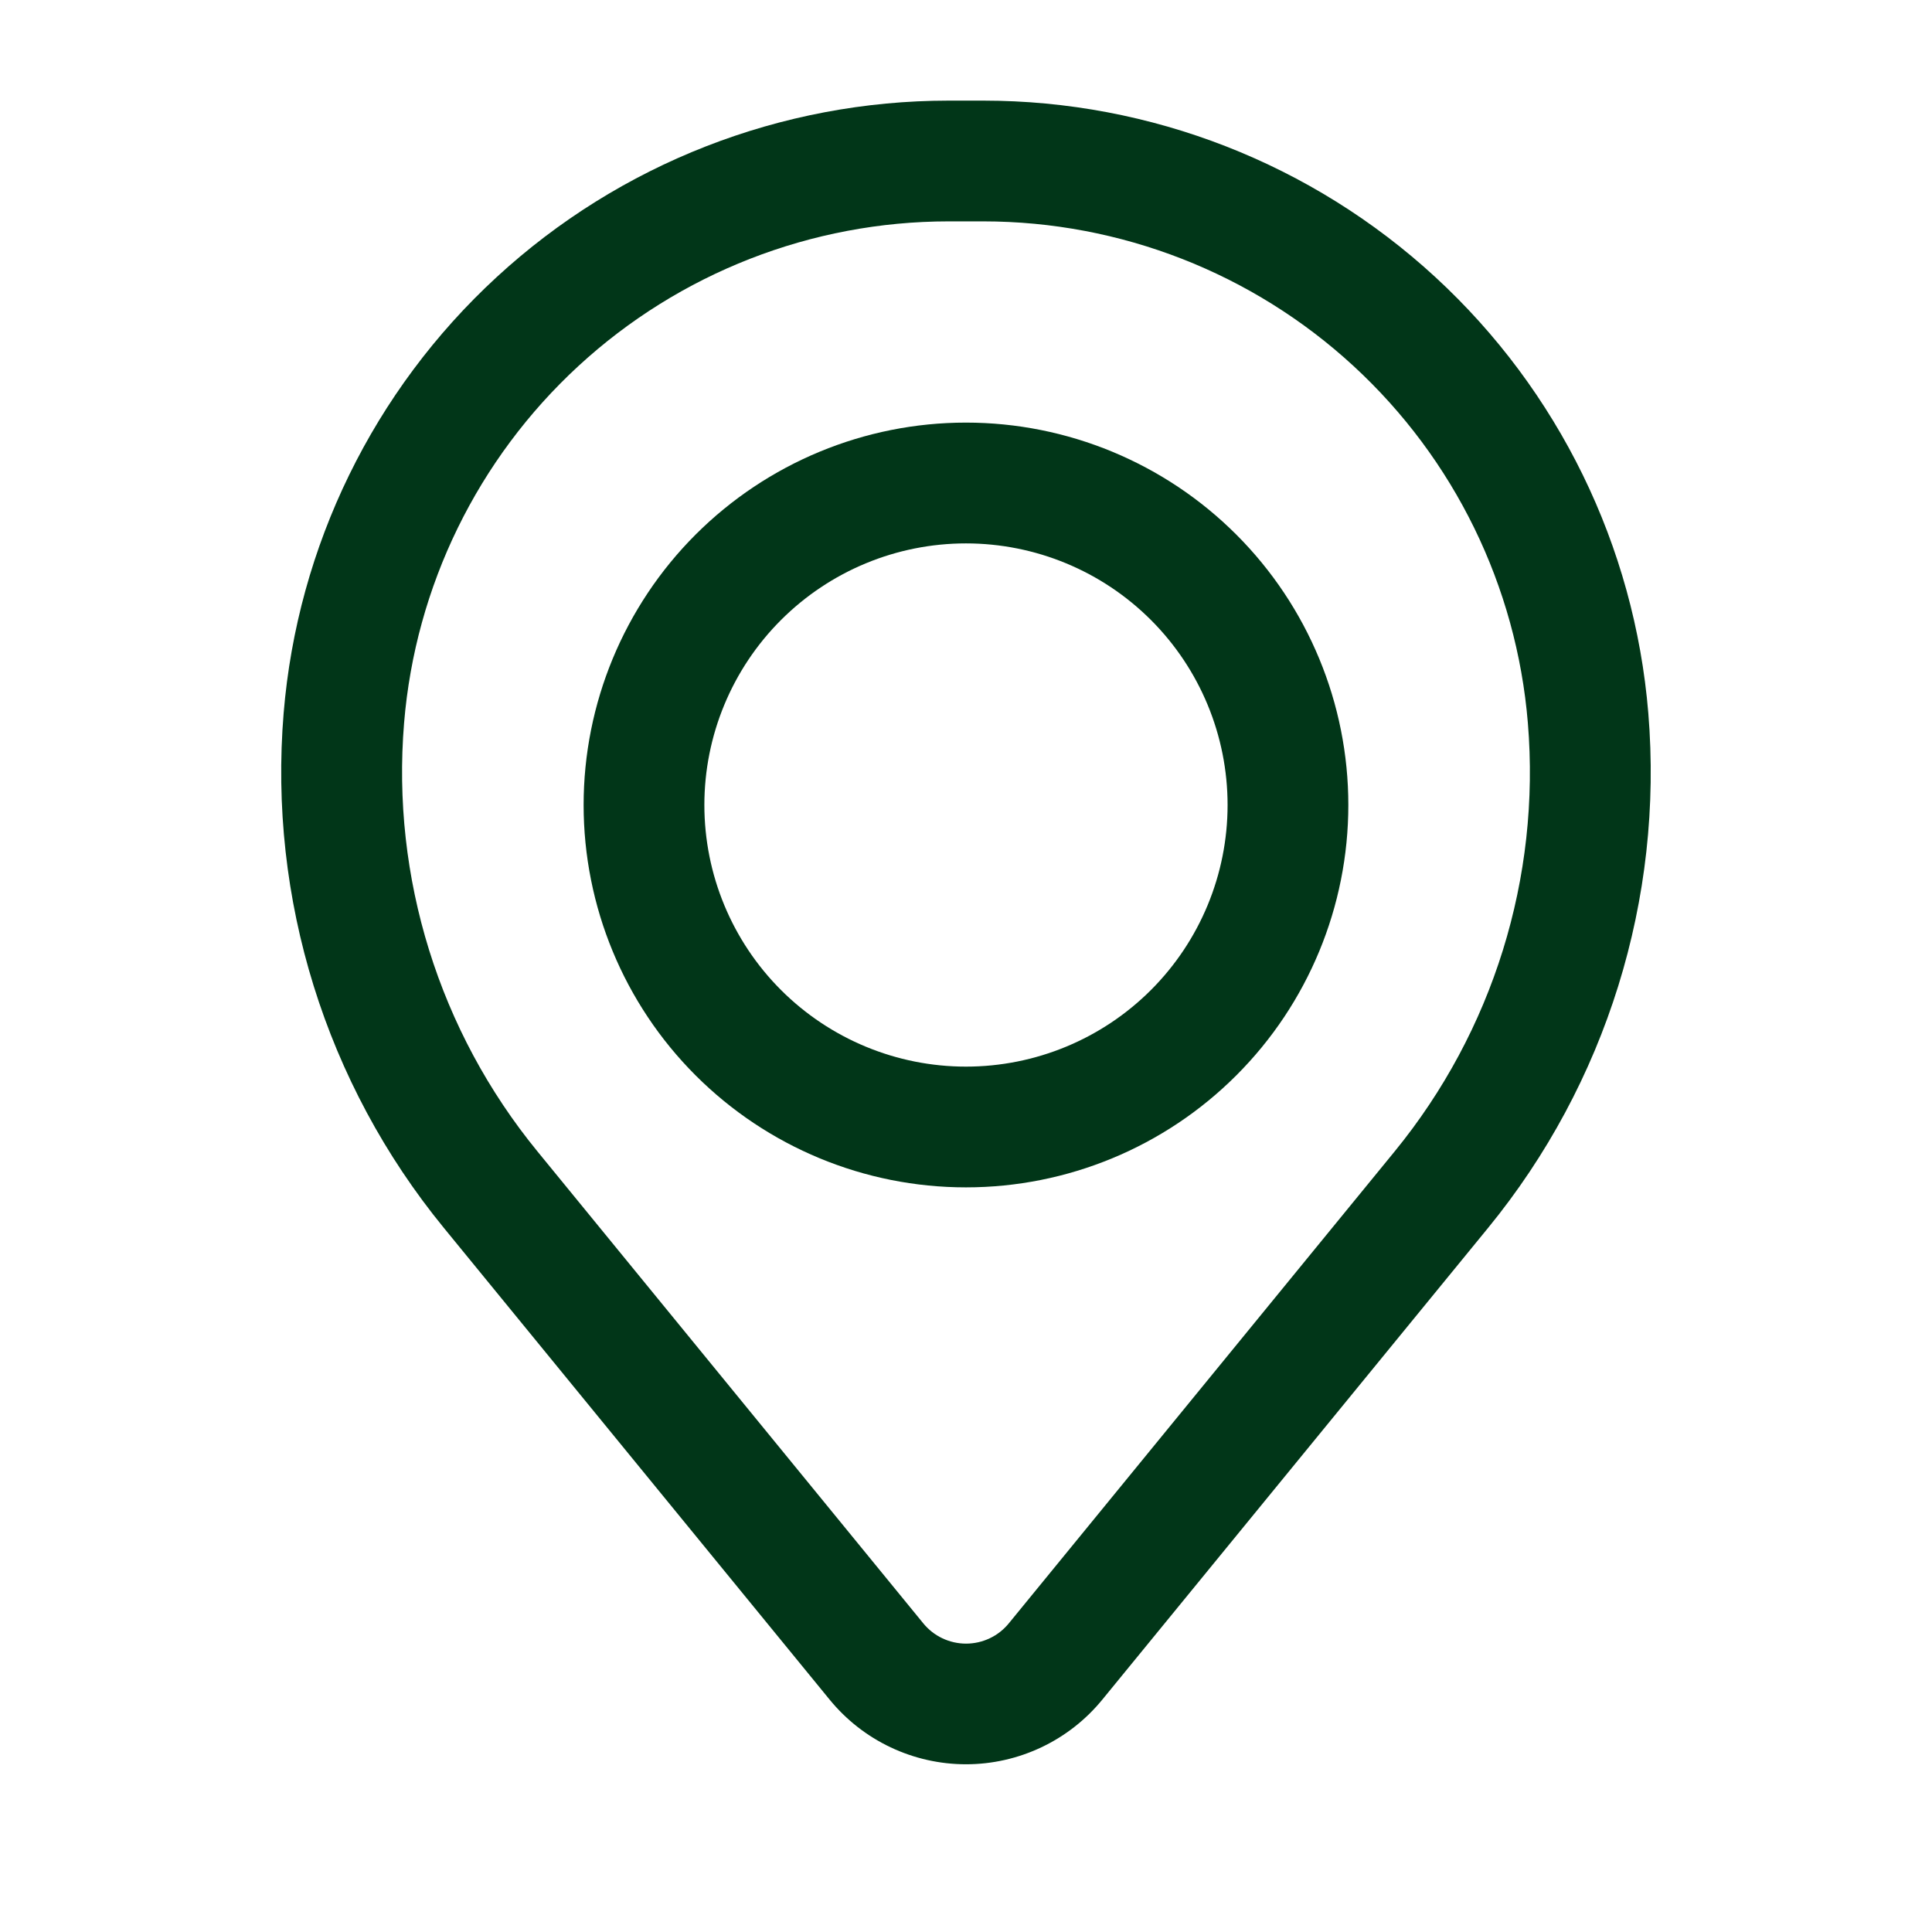
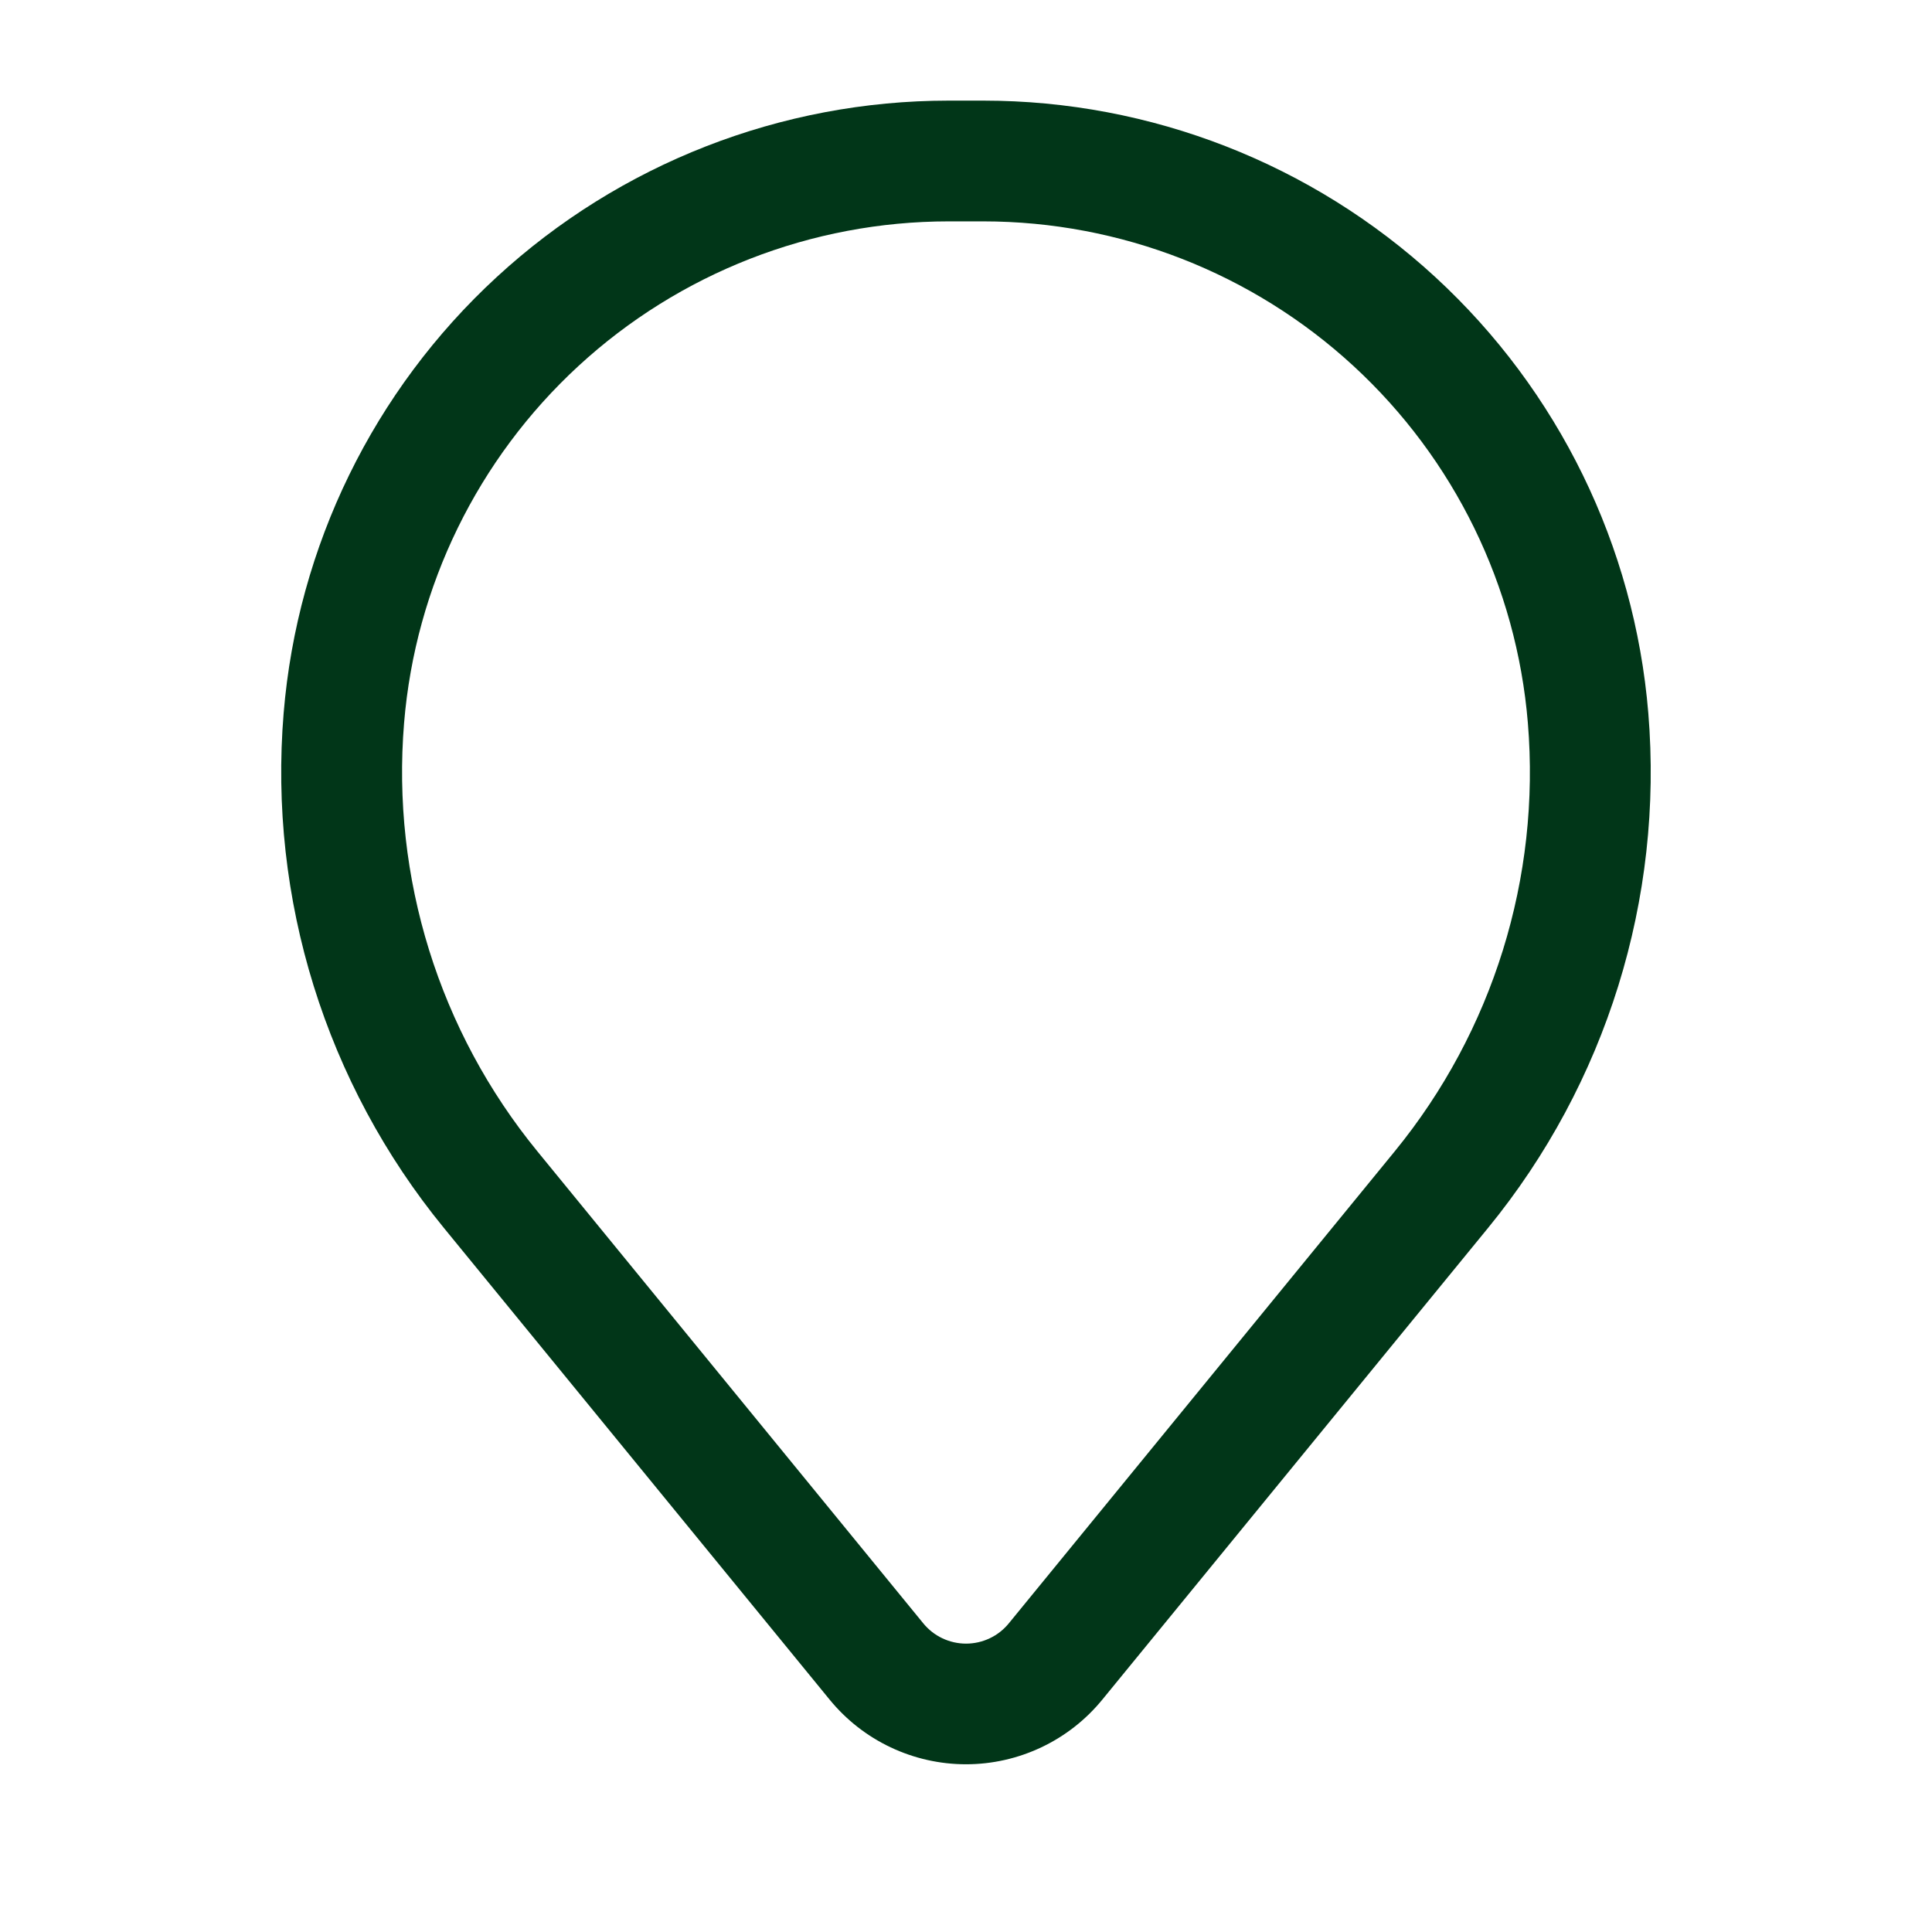
<svg xmlns="http://www.w3.org/2000/svg" width="38" height="38" viewBox="0 0 38 38" fill="none">
-   <path fill-rule="evenodd" clip-rule="evenodd" d="M11.479 15.833C11.479 13.839 12.271 11.926 13.681 10.515C15.092 9.105 17.005 8.312 18.999 8.312C20.994 8.312 22.907 9.105 24.317 10.515C25.728 11.926 26.52 13.839 26.52 15.833C26.52 17.828 25.728 19.741 24.317 21.151C22.907 22.562 20.994 23.354 18.999 23.354C17.005 23.354 15.092 22.562 13.681 21.151C12.271 19.741 11.479 17.828 11.479 15.833ZM18.999 10.688C17.635 10.688 16.326 11.23 15.361 12.195C14.396 13.16 13.854 14.469 13.854 15.833C13.854 17.198 14.396 18.507 15.361 19.472C16.326 20.437 17.635 20.979 18.999 20.979C20.364 20.979 21.673 20.437 22.638 19.472C23.603 18.507 24.145 17.198 24.145 15.833C24.145 14.469 23.603 13.16 22.638 12.195C21.673 11.23 20.364 10.688 18.999 10.688Z" fill="#013618" />
  <path fill-rule="evenodd" clip-rule="evenodd" d="M5.579 14.024C5.851 10.741 7.346 7.681 9.769 5.45C12.191 3.219 15.364 1.98 18.658 1.979H19.342C22.635 1.98 25.808 3.219 28.231 5.45C30.653 7.681 32.149 10.741 32.42 14.024C32.722 17.68 31.592 21.311 29.269 24.151L21.68 33.431C21.355 33.828 20.946 34.148 20.483 34.367C20.019 34.587 19.513 34.701 19 34.701C18.487 34.701 17.98 34.587 17.516 34.367C17.053 34.148 16.644 33.828 16.319 33.431L8.73 24.151C6.407 21.311 5.277 17.68 5.579 14.024ZM18.658 4.354C15.961 4.355 13.363 5.37 11.379 7.197C9.395 9.025 8.17 11.531 7.948 14.218C7.697 17.261 8.637 20.283 10.57 22.646L18.159 31.928C18.261 32.053 18.389 32.154 18.535 32.223C18.681 32.292 18.84 32.328 19.001 32.328C19.162 32.328 19.322 32.292 19.467 32.223C19.613 32.154 19.741 32.053 19.843 31.928L27.432 22.646C29.364 20.283 30.303 17.261 30.051 14.218C29.829 11.53 28.604 9.024 26.62 7.197C24.636 5.37 22.037 4.355 19.34 4.354H18.658Z" fill="#013618" />
</svg>